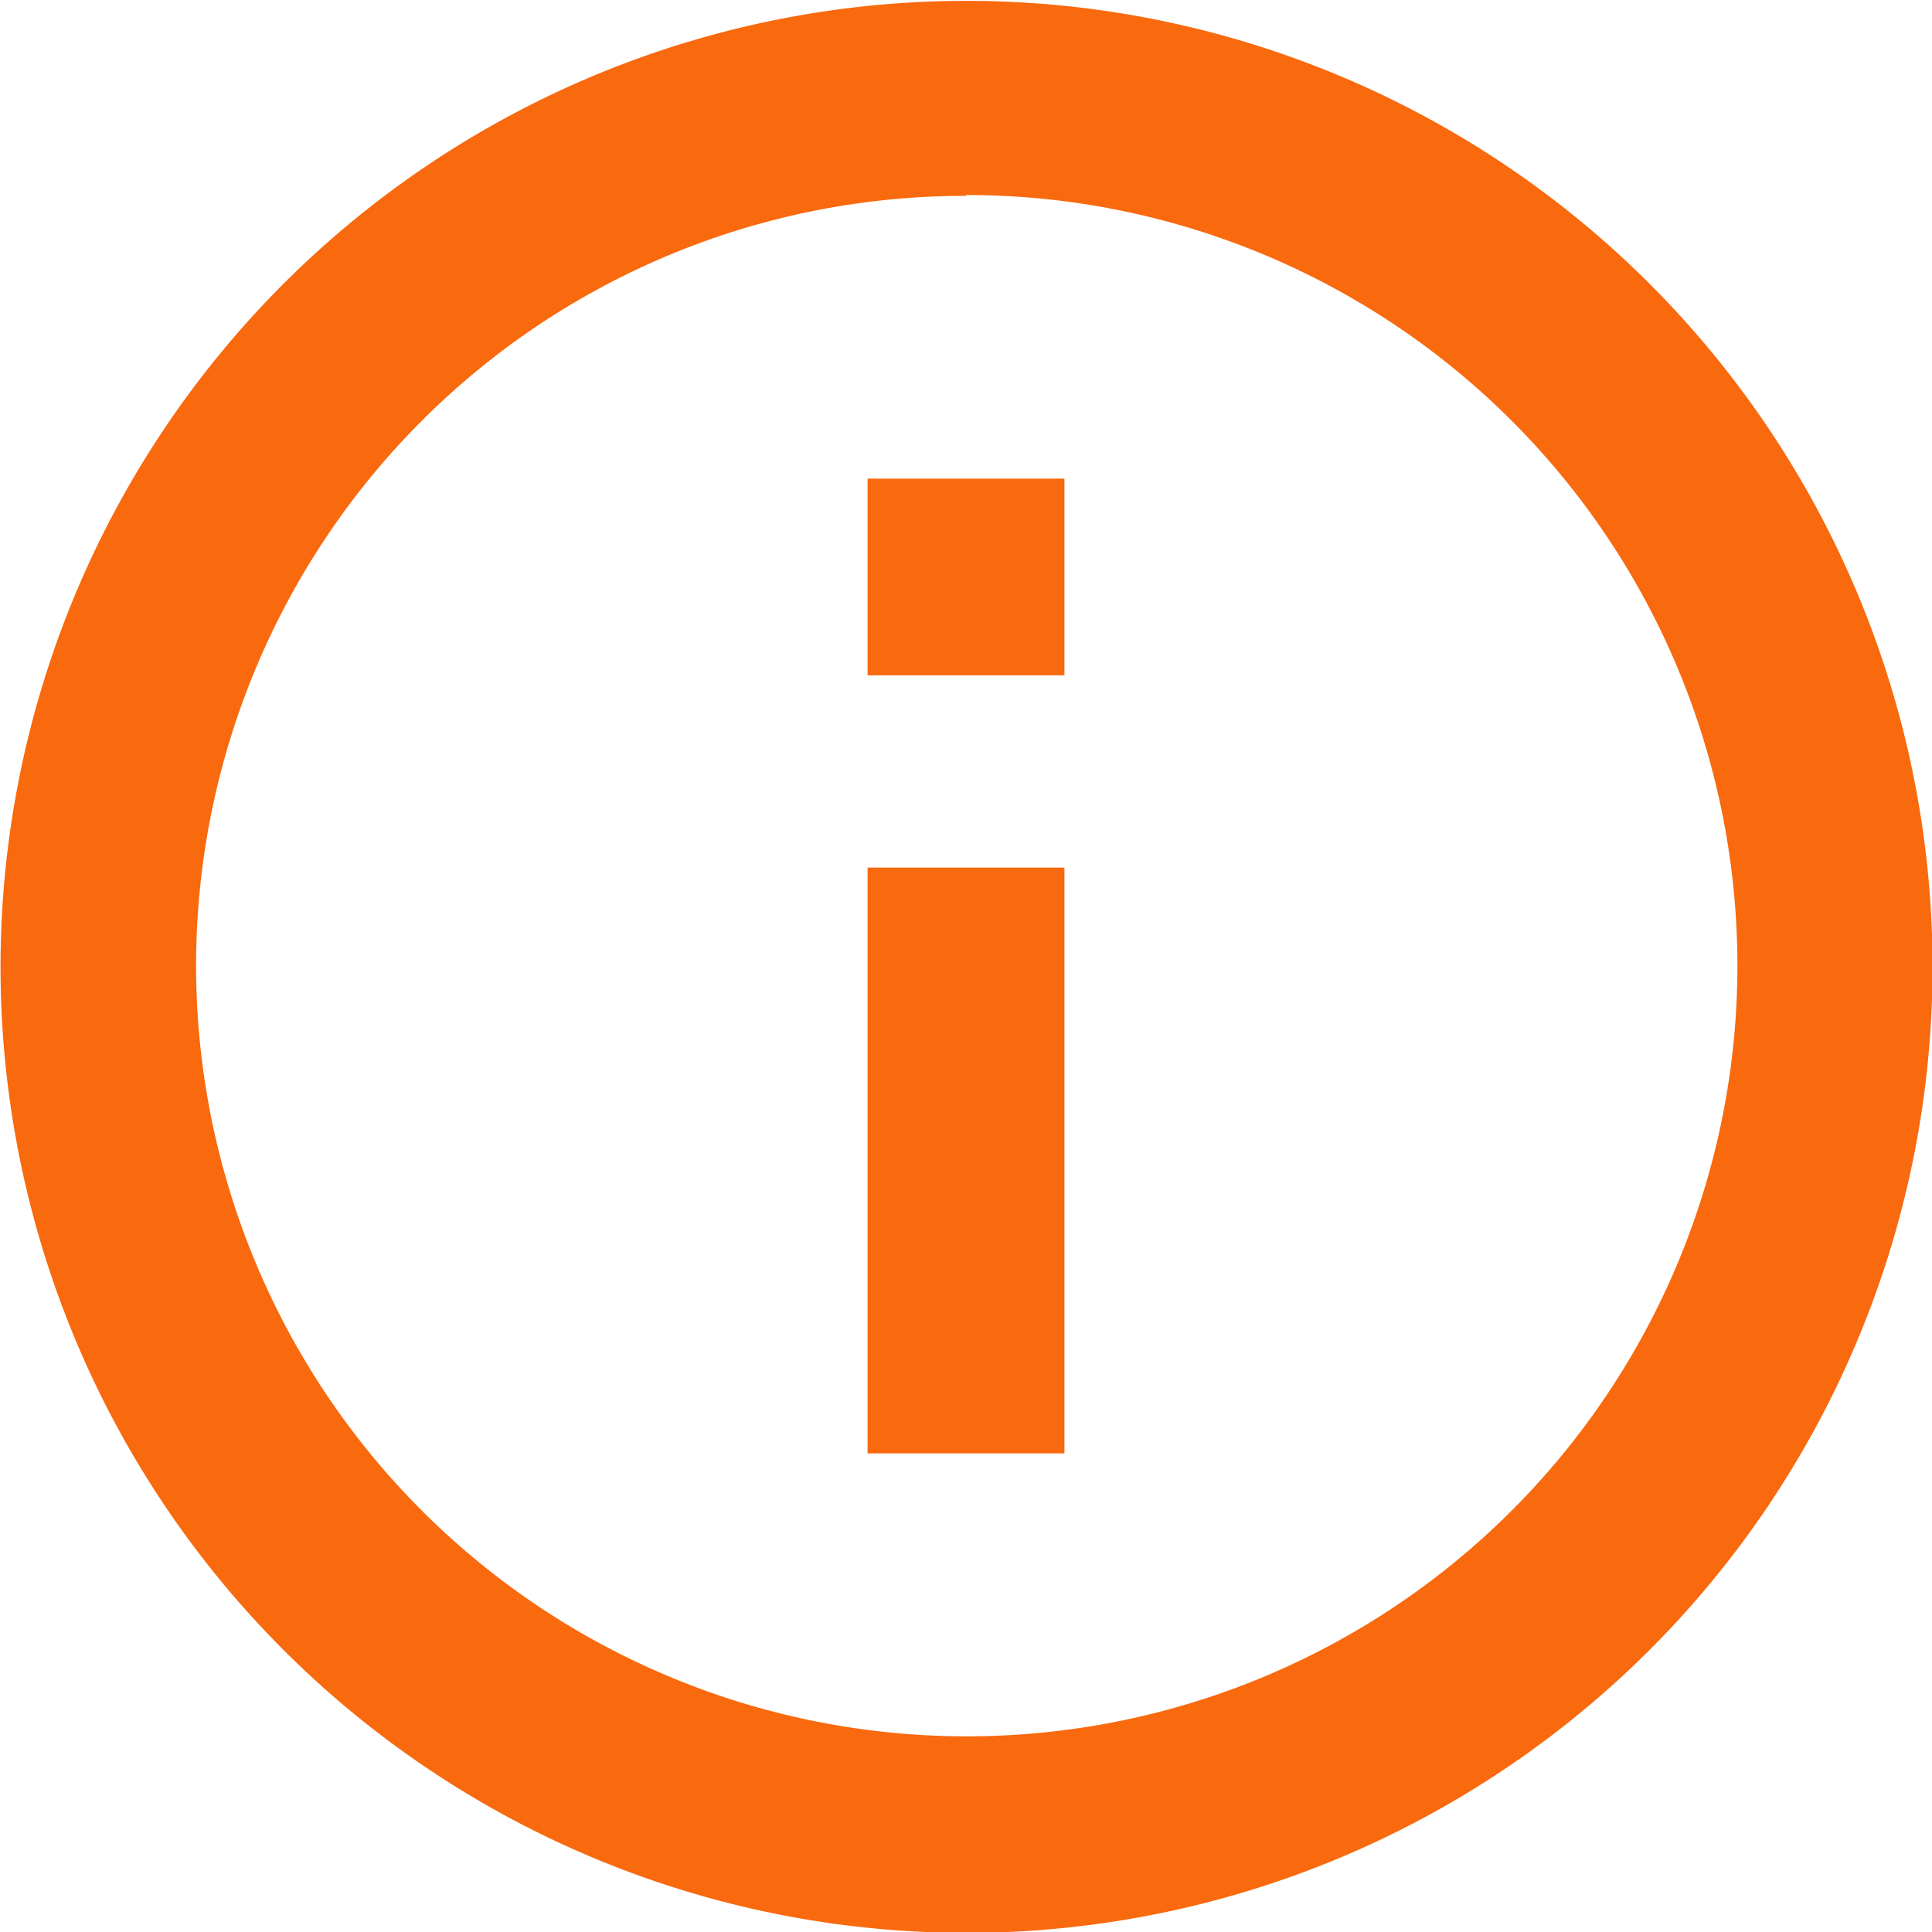
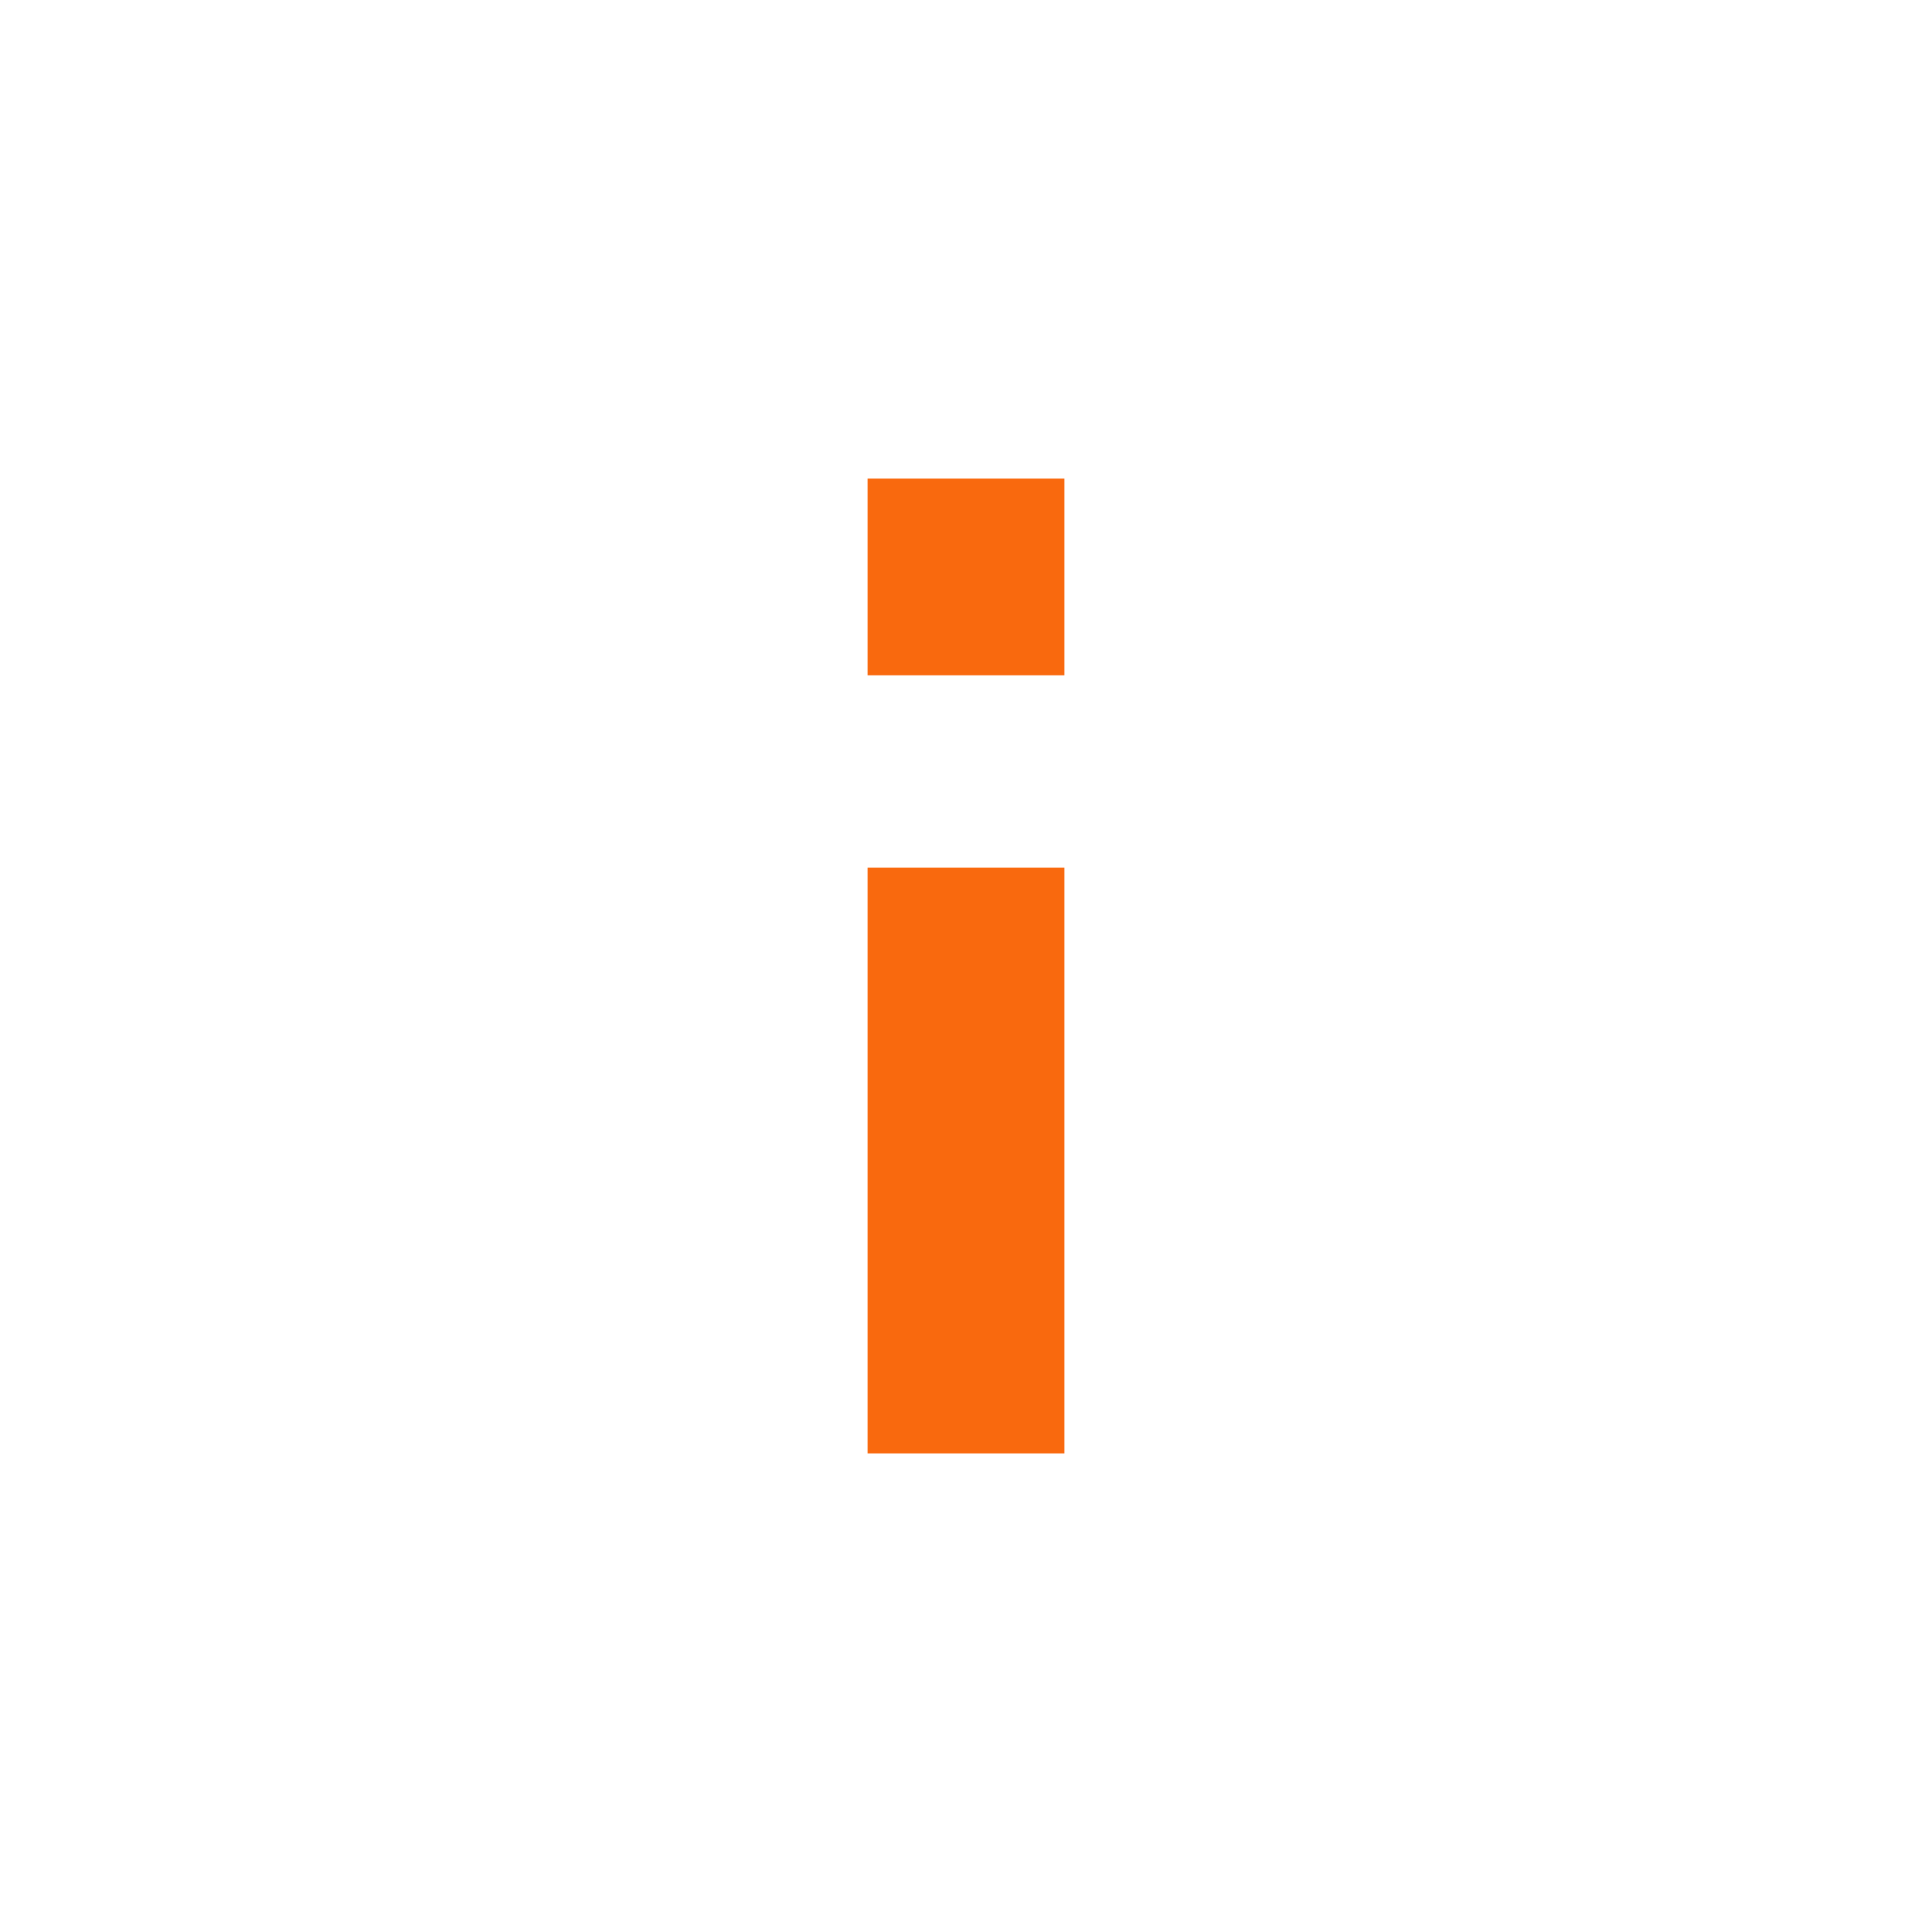
<svg xmlns="http://www.w3.org/2000/svg" id="Icon_ionic-md-information-circle-outline" data-name="Icon ionic-md-information-circle-outline" width="18" height="18" viewBox="0 0 18 18">
-   <path id="Path_12228" data-name="Path 12228" d="M12.375,5.192A7.18,7.18,0,1,1,7.3,7.3a7.153,7.153,0,0,1,5.08-2.1m0-1.817a9,9,0,1,0,9,9,9,9,0,0,0-9-9Z" transform="translate(-3.375 -3.375)" fill="#f9690e" />
  <path id="Path_12229" data-name="Path 12229" d="M18.357,19.77H16.523V14.312h1.834Zm0-7.249H16.523V10.688h1.834Z" transform="translate(-8.44 -6.229)" fill="#f9690e" />
</svg>